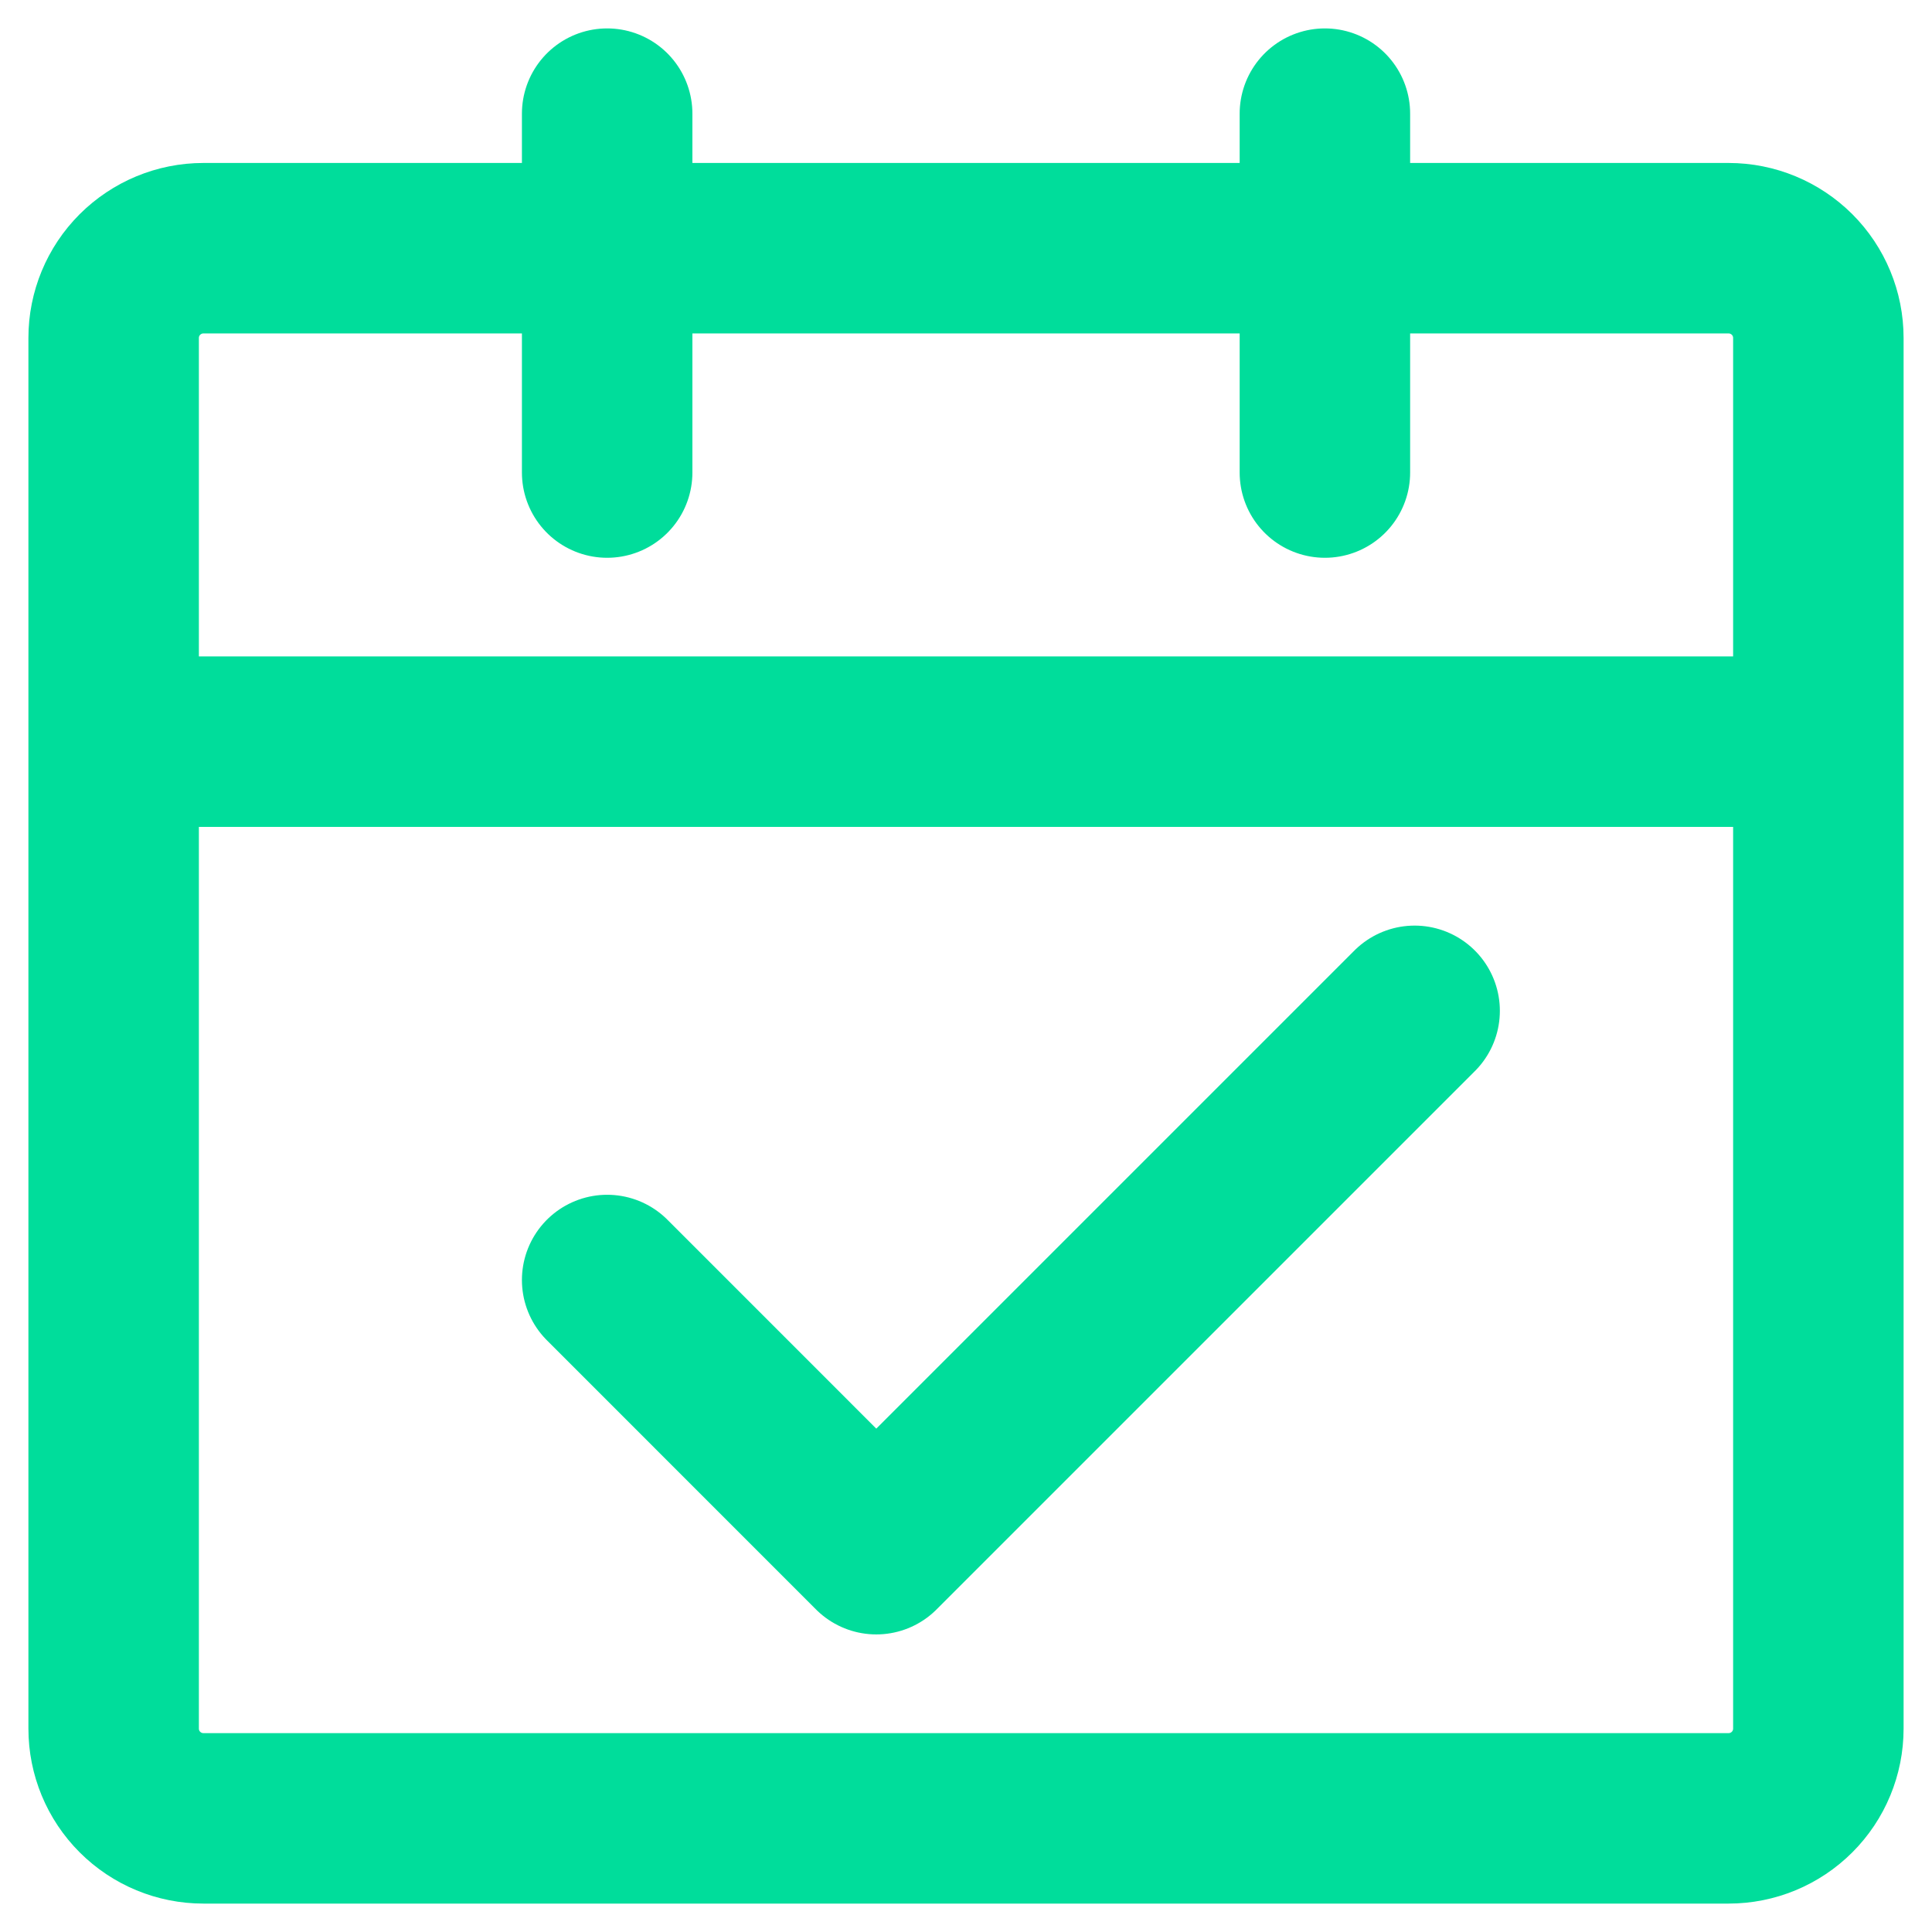
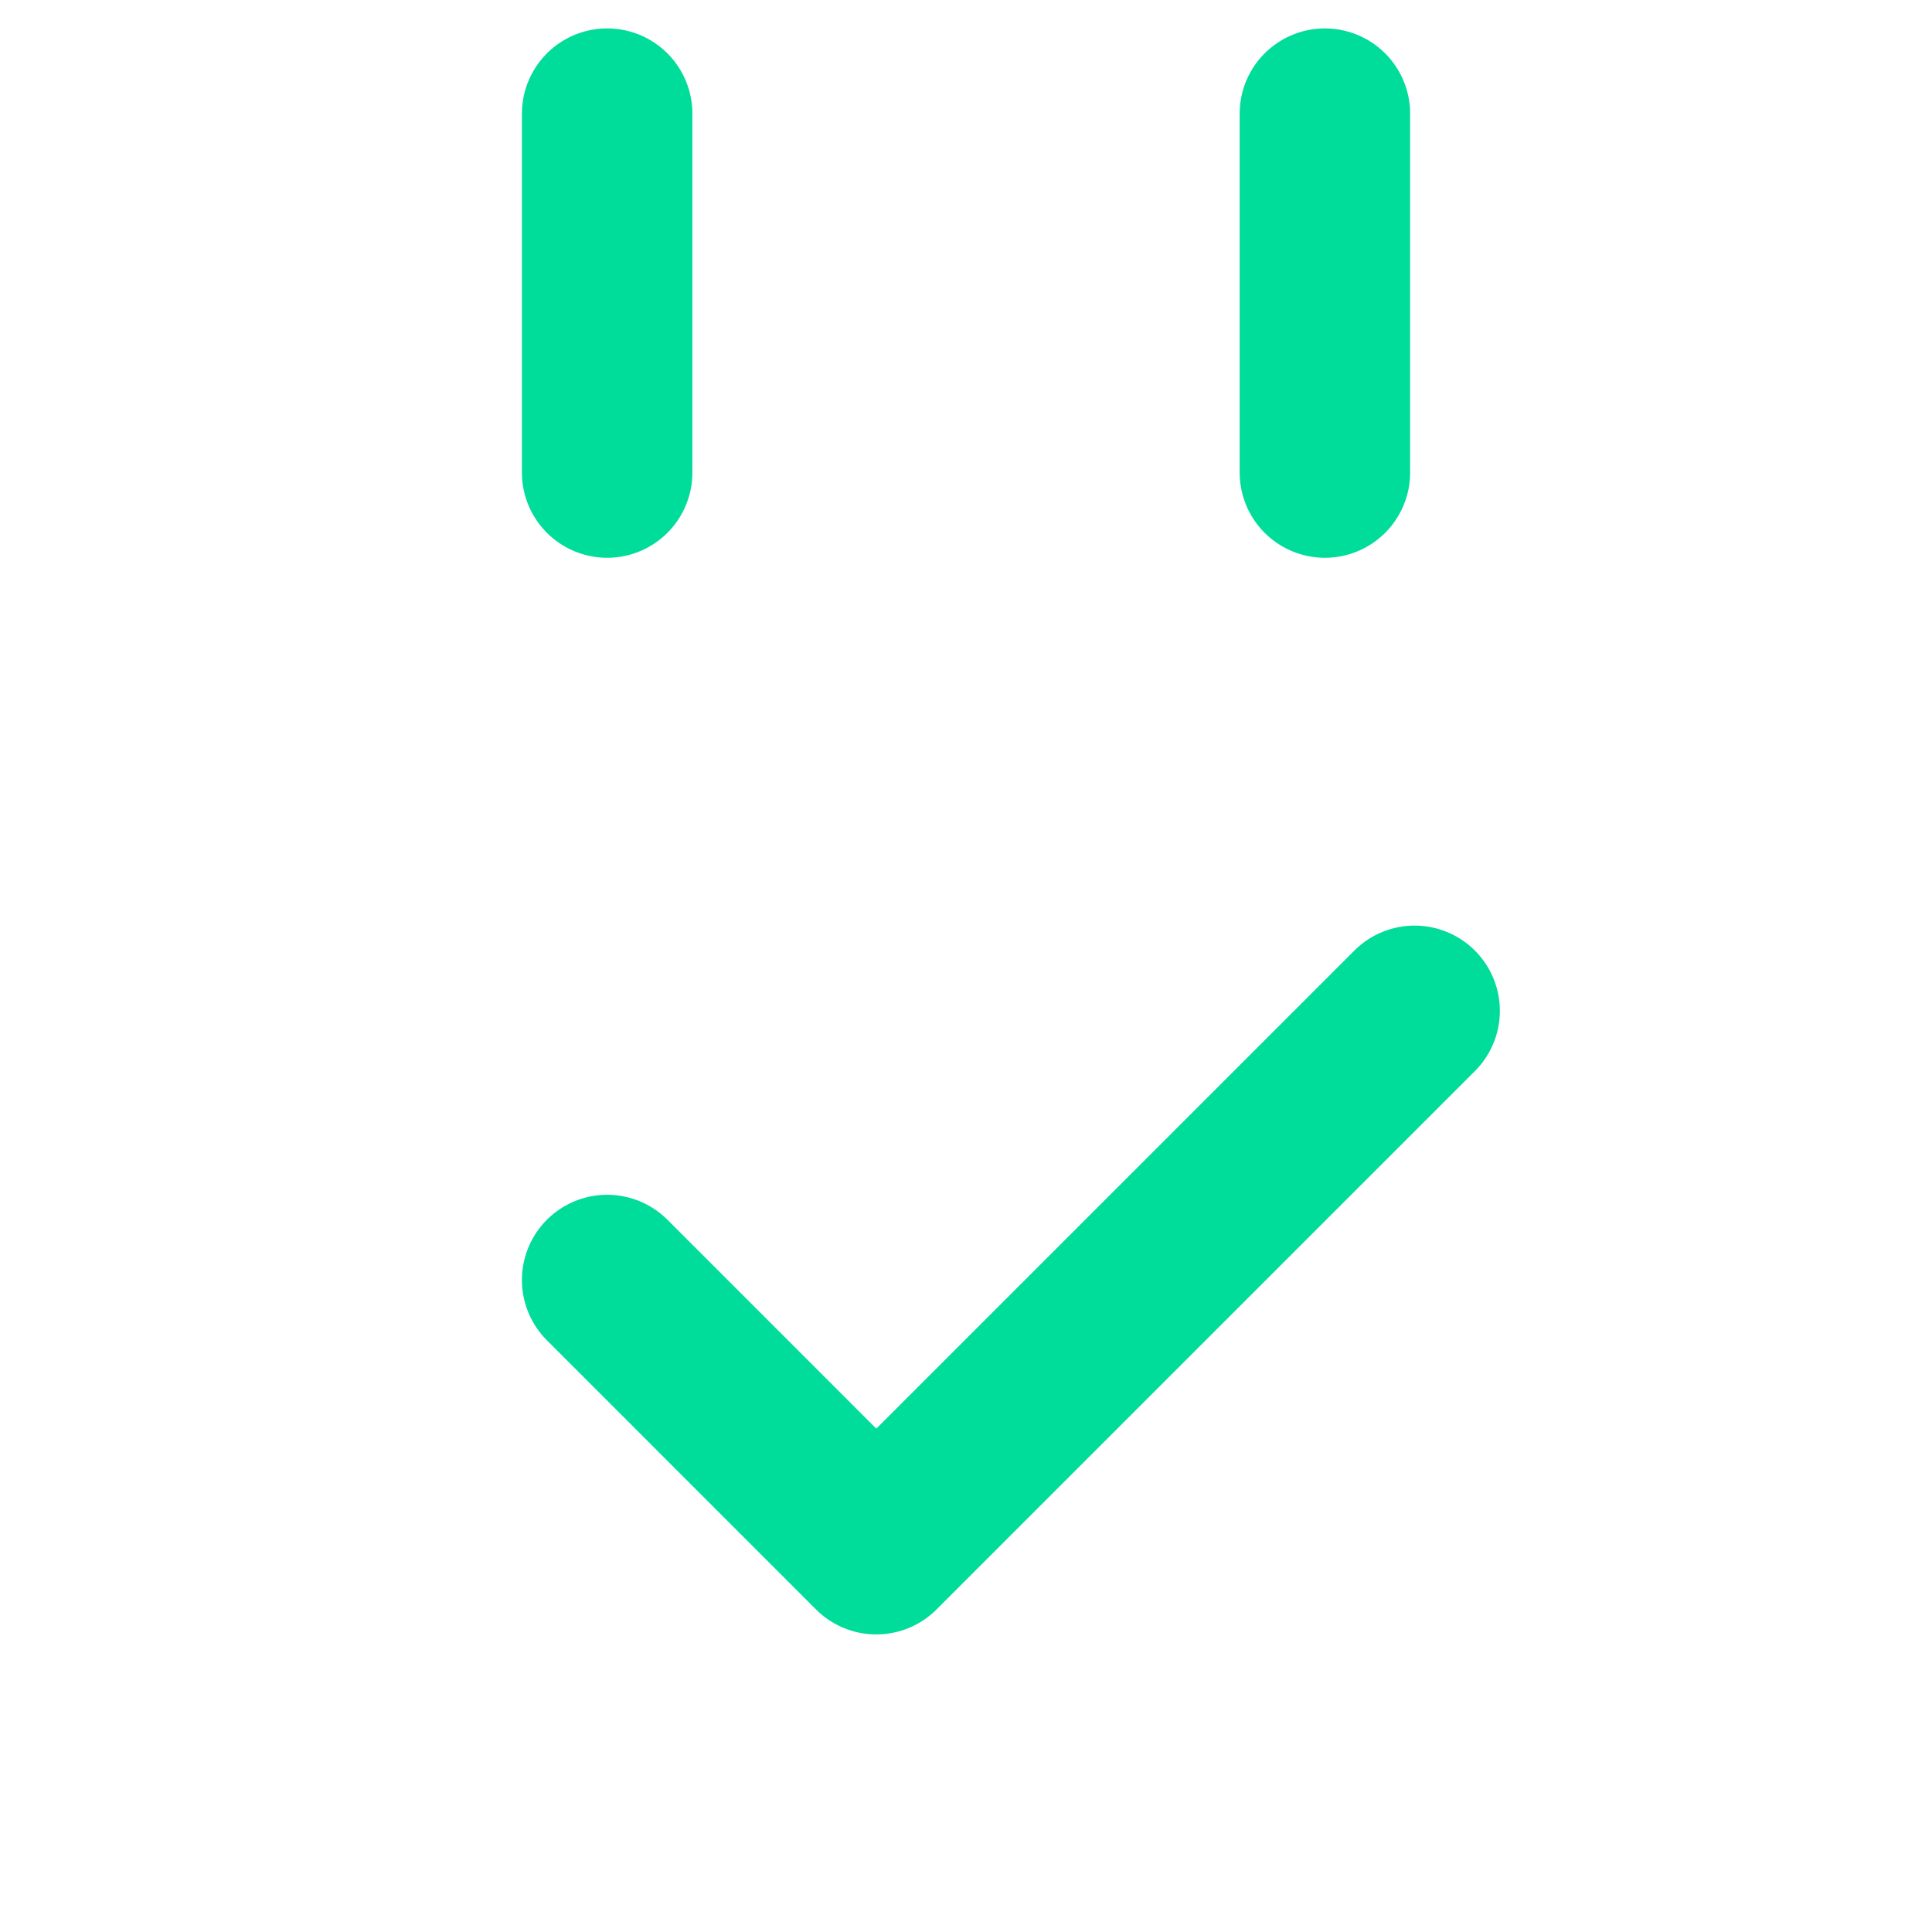
<svg xmlns="http://www.w3.org/2000/svg" width="34" height="34" viewBox="0 0 34 34" fill="none">
-   <path d="M2 13.052H32M2 13.052V30.421C2 30.84 2.166 31.241 2.462 31.537C2.759 31.834 3.16 32 3.579 32H30.421C30.84 32 31.241 31.834 31.538 31.537C31.834 31.241 32 30.84 32 30.421V13.052M2 13.052V5.947C2 5.528 2.166 5.127 2.462 4.831C2.759 4.535 3.16 4.368 3.579 4.368H30.421C30.84 4.368 31.241 4.535 31.538 4.831C31.834 5.127 32 5.528 32 5.947V13.052" stroke="#00DD9B" stroke-width="3" stroke-linejoin="round" />
  <path d="M10.685 22.526L15.421 27.263L24.895 17.789" stroke="#00DD9B" stroke-width="3" stroke-linecap="round" stroke-linejoin="round" />
  <path d="M10.685 2V8.316M23.316 2V8.316" stroke="#00DD9B" stroke-width="3" stroke-linecap="round" />
</svg>